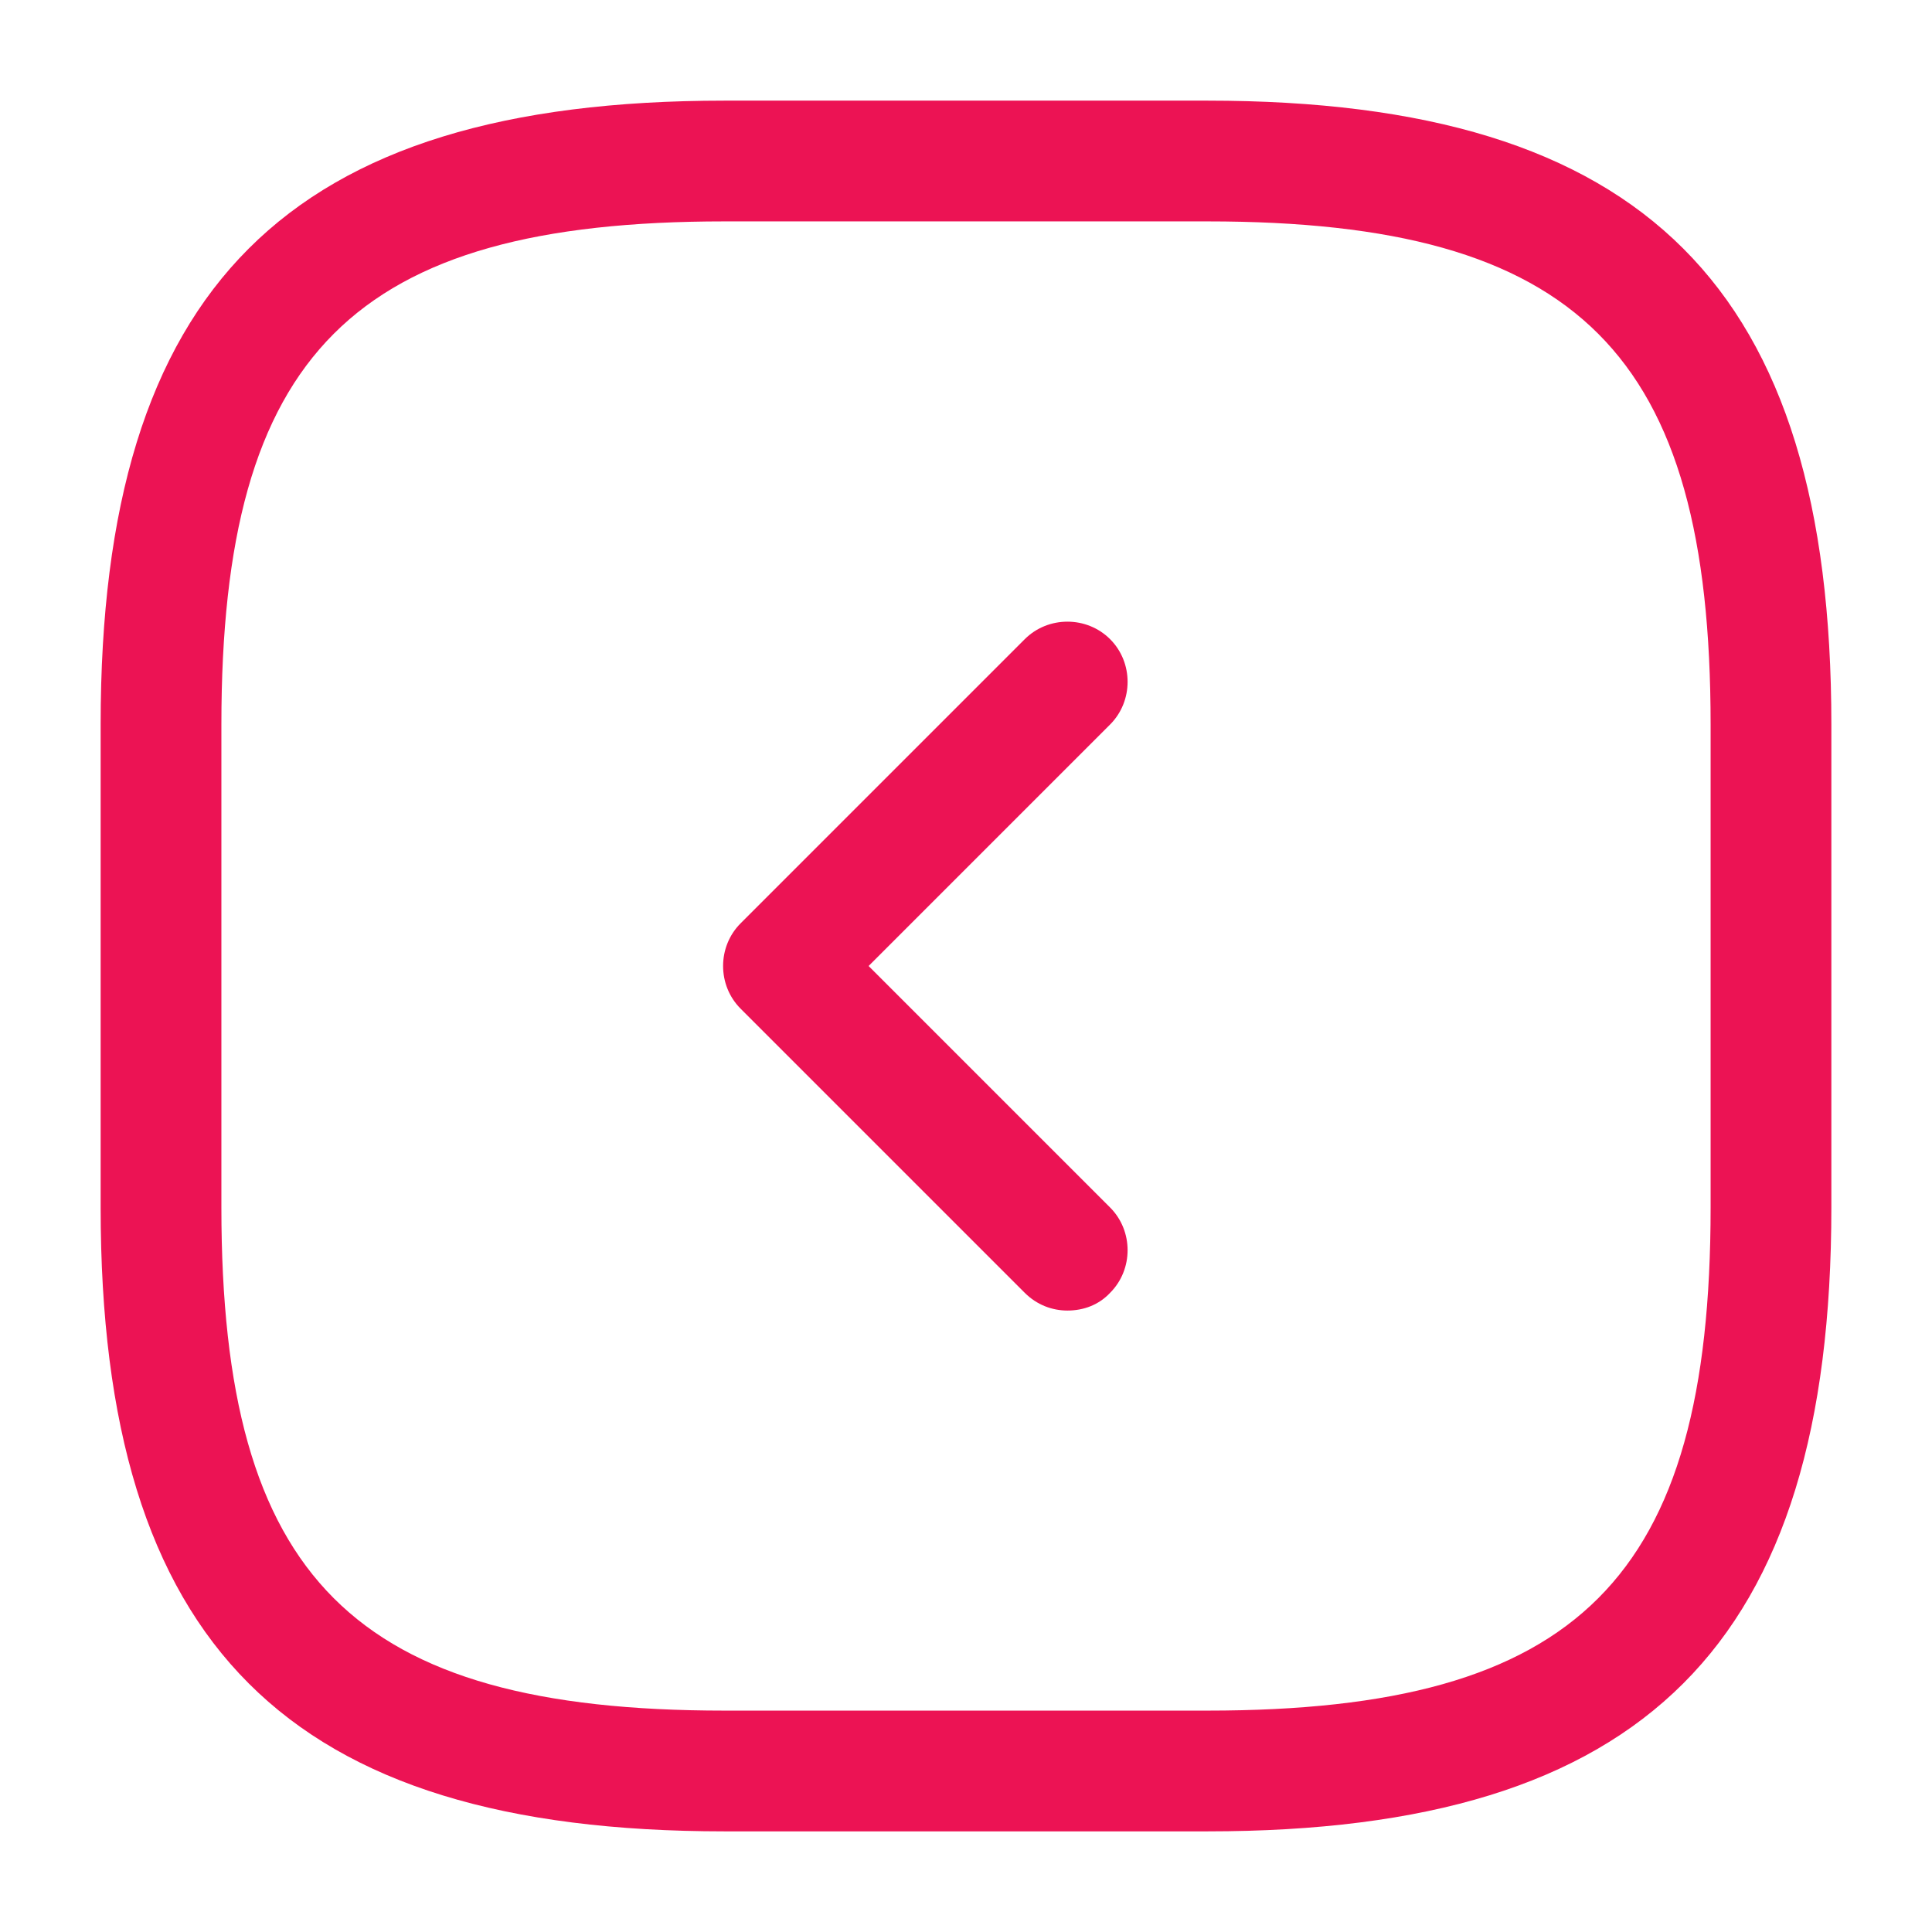
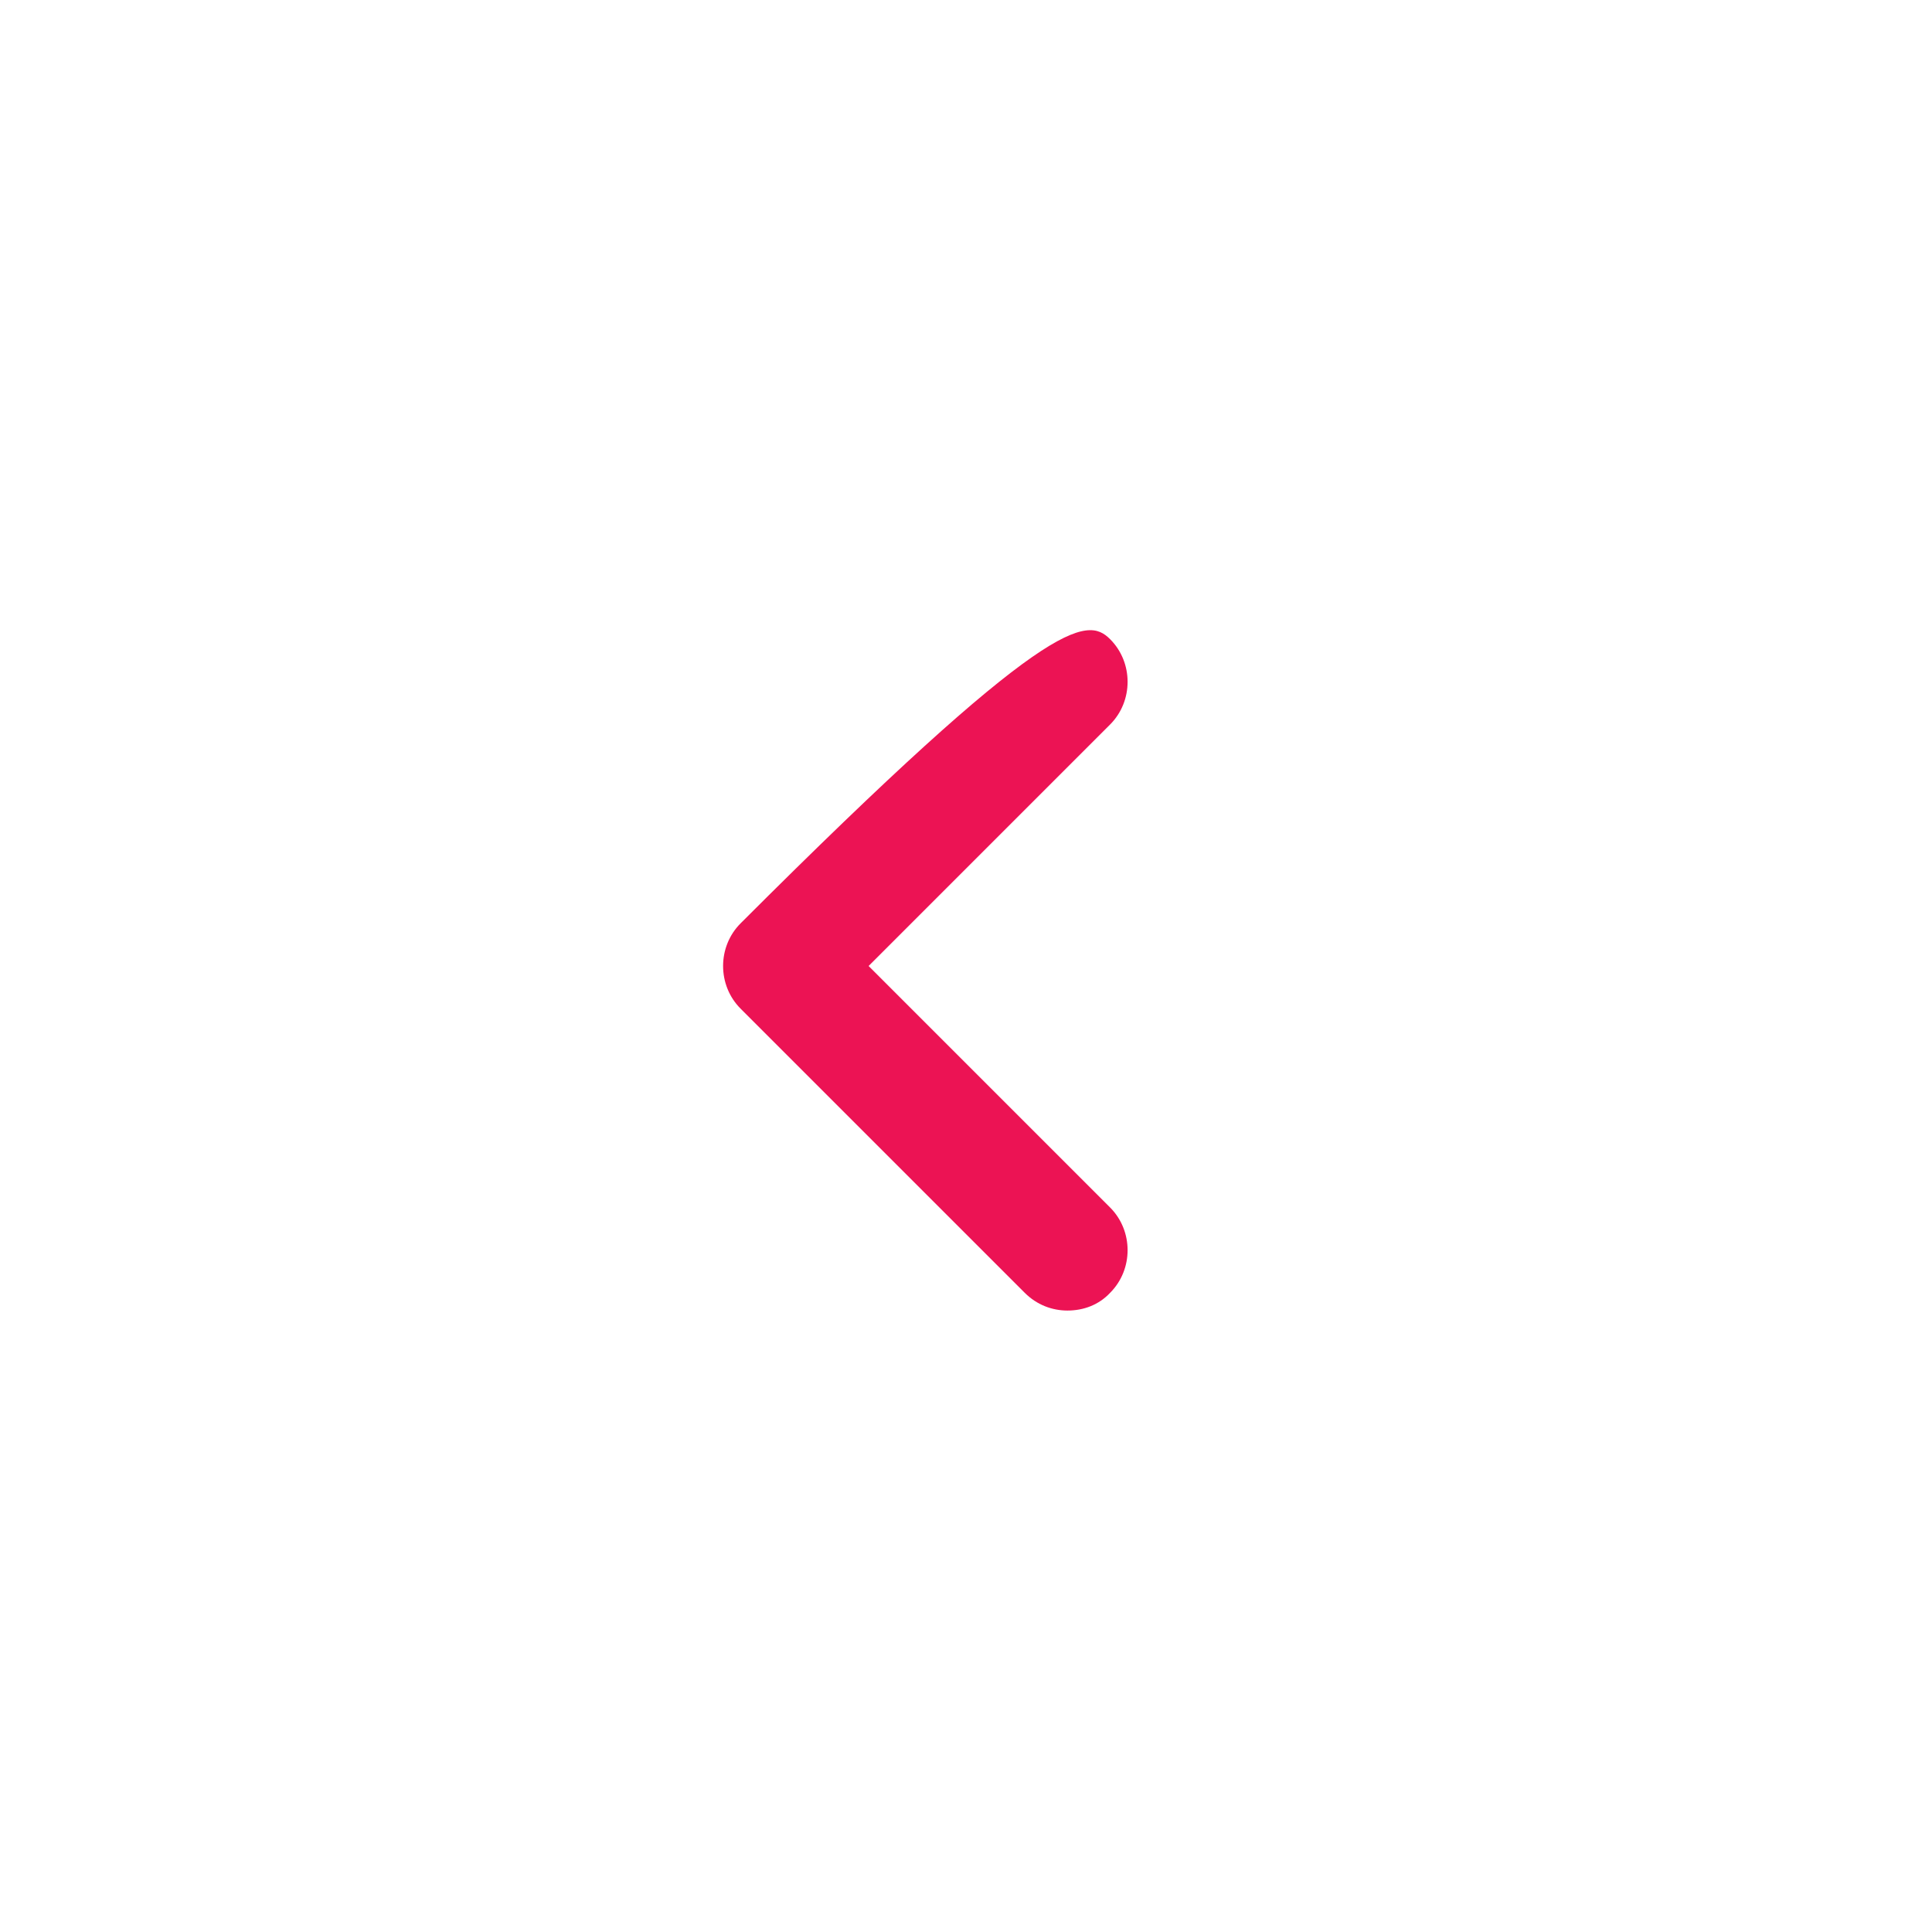
<svg xmlns="http://www.w3.org/2000/svg" width="44" height="44" viewBox="0 0 44 44" fill="none">
  <g id="vuesax/outline/arrow-square-left">
    <g id="arrow-square-left">
-       <path id="Vector" d="M27.5 41.708H16.5C6.545 41.708 2.292 37.455 2.292 27.5V16.5C2.292 6.545 6.545 2.292 16.5 2.292H27.5C37.455 2.292 41.708 6.545 41.708 16.5V27.5C41.708 37.455 37.455 41.708 27.5 41.708ZM16.5 5.042C8.048 5.042 5.042 8.048 5.042 16.5V27.5C5.042 35.952 8.048 38.958 16.5 38.958H27.5C35.952 38.958 38.958 35.952 38.958 27.5V16.5C38.958 8.048 35.952 5.042 27.5 5.042H16.5Z" fill="#EC1354" />
-       <path id="Vector_2" d="M24.31 29.847C23.962 29.847 23.613 29.718 23.338 29.443L16.867 22.972C16.335 22.44 16.335 21.56 16.867 21.028L23.338 14.557C23.87 14.025 24.75 14.025 25.282 14.557C25.813 15.088 25.813 15.968 25.282 16.5L19.782 22L25.282 27.5C25.813 28.032 25.813 28.912 25.282 29.443C25.025 29.718 24.677 29.847 24.31 29.847Z" fill="#EC1354" />
+       <path id="Vector_2" d="M24.31 29.847C23.962 29.847 23.613 29.718 23.338 29.443L16.867 22.972C16.335 22.44 16.335 21.56 16.867 21.028C23.87 14.025 24.75 14.025 25.282 14.557C25.813 15.088 25.813 15.968 25.282 16.5L19.782 22L25.282 27.5C25.813 28.032 25.813 28.912 25.282 29.443C25.025 29.718 24.677 29.847 24.31 29.847Z" fill="#EC1354" />
    </g>
  </g>
</svg>